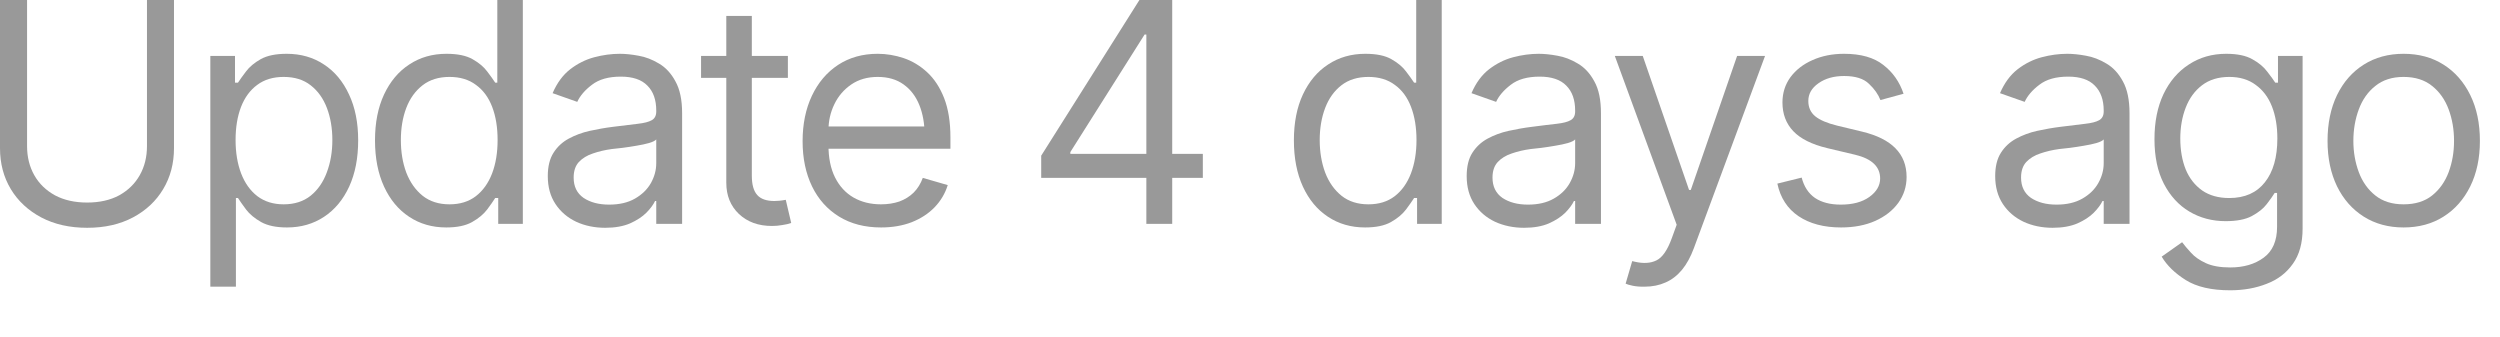
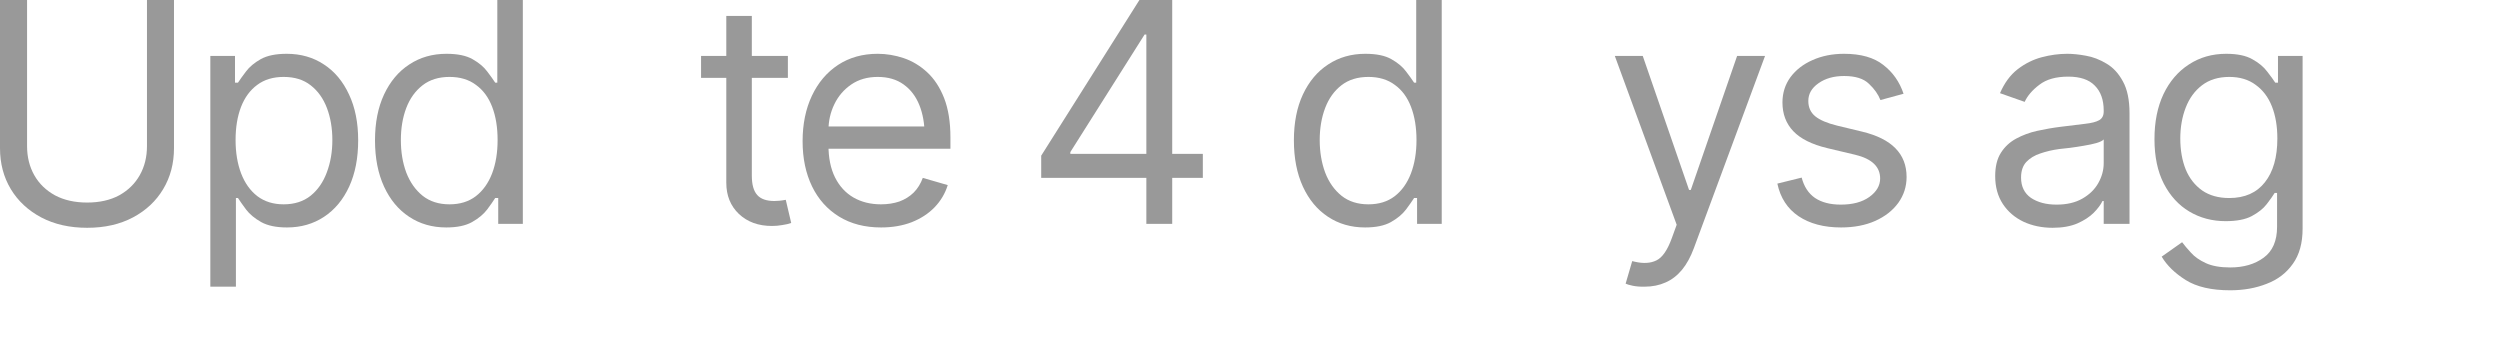
<svg xmlns="http://www.w3.org/2000/svg" fill="none" height="100%" overflow="visible" preserveAspectRatio="none" style="display: block;" viewBox="0 0 52 7" width="100%">
  <g clip-path="url(#clip0_0_424)" id="Update 4 days ago">
-     <path d="M49.994 4.731C49.68 4.731 49.404 4.656 49.166 4.506C48.929 4.356 48.743 4.146 48.61 3.875C48.479 3.604 48.413 3.29 48.413 2.931C48.413 2.567 48.479 2.249 48.61 1.978C48.743 1.705 48.929 1.494 49.166 1.344C49.404 1.194 49.68 1.119 49.994 1.119C50.311 1.119 50.588 1.194 50.825 1.344C51.063 1.494 51.248 1.705 51.382 1.978C51.515 2.249 51.582 2.567 51.582 2.931C51.582 3.29 51.515 3.604 51.382 3.875C51.248 4.146 51.063 4.356 50.825 4.506C50.588 4.656 50.311 4.731 49.994 4.731ZM49.994 4.25C50.236 4.25 50.434 4.189 50.588 4.066C50.742 3.943 50.857 3.781 50.932 3.581C51.007 3.379 51.044 3.163 51.044 2.931C51.044 2.696 51.007 2.477 50.932 2.275C50.857 2.073 50.742 1.91 50.588 1.788C50.434 1.663 50.236 1.6 49.994 1.6C49.757 1.6 49.561 1.663 49.407 1.788C49.252 1.91 49.138 2.073 49.063 2.275C48.988 2.477 48.95 2.696 48.95 2.931C48.95 3.163 48.988 3.379 49.063 3.581C49.138 3.781 49.252 3.943 49.407 4.066C49.561 4.189 49.757 4.25 49.994 4.25Z" fill="black" id="Vector" opacity="0.4" />
    <path d="M46.388 6.038C45.998 6.038 45.69 5.967 45.463 5.825C45.238 5.683 45.071 5.521 44.963 5.338L45.388 5.038C45.436 5.102 45.497 5.175 45.572 5.256C45.647 5.34 45.749 5.412 45.879 5.472C46.008 5.532 46.178 5.563 46.388 5.563C46.669 5.563 46.901 5.495 47.085 5.359C47.27 5.224 47.363 5.01 47.363 4.719V4.013H47.313C47.275 4.075 47.22 4.153 47.147 4.247C47.077 4.339 46.973 4.421 46.838 4.494C46.705 4.565 46.523 4.6 46.294 4.6C46.013 4.6 45.761 4.533 45.538 4.4C45.315 4.267 45.138 4.073 45.007 3.819C44.877 3.565 44.813 3.256 44.813 2.894C44.813 2.535 44.875 2.224 45 1.959C45.127 1.693 45.304 1.486 45.529 1.341C45.754 1.193 46.013 1.119 46.307 1.119C46.534 1.119 46.714 1.156 46.847 1.231C46.983 1.306 47.086 1.392 47.157 1.488C47.23 1.581 47.286 1.658 47.325 1.719H47.382V1.163H47.894V4.756C47.894 5.056 47.827 5.3 47.691 5.488C47.558 5.677 47.377 5.816 47.147 5.903C46.92 5.993 46.667 6.038 46.388 6.038ZM46.369 4.119C46.692 4.119 46.939 4.009 47.11 3.791C47.283 3.572 47.369 3.269 47.369 2.881C47.369 2.629 47.332 2.407 47.257 2.216C47.182 2.024 47.069 1.874 46.919 1.766C46.771 1.655 46.588 1.6 46.369 1.6C46.142 1.6 45.953 1.658 45.8 1.775C45.65 1.89 45.538 2.044 45.463 2.238C45.388 2.431 45.35 2.646 45.35 2.881C45.35 3.123 45.388 3.338 45.463 3.525C45.54 3.71 45.655 3.856 45.807 3.963C45.959 4.067 46.146 4.119 46.369 4.119Z" fill="black" id="Vector_2" opacity="0.4" />
    <path d="M42.694 4.738C42.473 4.738 42.272 4.696 42.091 4.613C41.91 4.527 41.766 4.404 41.66 4.244C41.554 4.083 41.5 3.89 41.5 3.663C41.5 3.463 41.54 3.301 41.619 3.178C41.698 3.053 41.804 2.955 41.935 2.884C42.068 2.812 42.214 2.757 42.372 2.722C42.533 2.687 42.694 2.658 42.857 2.638C43.069 2.61 43.241 2.59 43.372 2.575C43.506 2.56 43.602 2.535 43.663 2.5C43.725 2.465 43.757 2.404 43.757 2.319V2.3C43.757 2.077 43.695 1.904 43.572 1.781C43.452 1.656 43.267 1.594 43.019 1.594C42.765 1.594 42.565 1.65 42.419 1.763C42.273 1.873 42.171 1.992 42.113 2.119L41.6 1.938C41.692 1.725 41.814 1.559 41.966 1.441C42.12 1.322 42.287 1.239 42.466 1.191C42.647 1.143 42.825 1.119 43 1.119C43.113 1.119 43.242 1.132 43.388 1.159C43.534 1.184 43.675 1.239 43.813 1.322C43.953 1.403 44.067 1.527 44.157 1.694C44.248 1.858 44.294 2.079 44.294 2.356V4.656H43.757V4.181H43.732C43.696 4.256 43.636 4.338 43.55 4.425C43.465 4.51 43.352 4.584 43.21 4.647C43.07 4.707 42.898 4.738 42.694 4.738ZM42.775 4.256C42.988 4.256 43.167 4.215 43.313 4.131C43.459 4.048 43.569 3.941 43.644 3.809C43.719 3.676 43.757 3.538 43.757 3.394V2.9C43.734 2.927 43.684 2.952 43.607 2.975C43.532 2.996 43.444 3.015 43.344 3.031C43.246 3.048 43.15 3.063 43.057 3.075C42.963 3.085 42.888 3.094 42.832 3.1C42.692 3.119 42.562 3.149 42.441 3.191C42.32 3.23 42.222 3.29 42.147 3.369C42.074 3.448 42.038 3.556 42.038 3.694C42.038 3.879 42.107 4.02 42.244 4.116C42.384 4.209 42.561 4.256 42.775 4.256Z" fill="black" id="Vector_3" opacity="0.4" />
    <path d="M39.594 1.95L39.113 2.081C39.067 1.963 38.988 1.85 38.875 1.744C38.765 1.635 38.592 1.581 38.357 1.581C38.144 1.581 37.967 1.631 37.825 1.731C37.684 1.829 37.613 1.952 37.613 2.1C37.613 2.233 37.661 2.34 37.757 2.419C37.855 2.498 38.007 2.563 38.213 2.613L38.732 2.738C39.042 2.813 39.273 2.928 39.425 3.084C39.58 3.241 39.657 3.44 39.657 3.681C39.657 3.881 39.599 4.06 39.485 4.219C39.37 4.377 39.211 4.502 39.007 4.594C38.803 4.685 38.565 4.731 38.294 4.731C37.938 4.731 37.643 4.653 37.41 4.497C37.179 4.341 37.032 4.115 36.969 3.819L37.475 3.694C37.523 3.881 37.615 4.022 37.75 4.116C37.888 4.209 38.067 4.256 38.288 4.256C38.536 4.256 38.734 4.203 38.882 4.097C39.032 3.989 39.107 3.86 39.107 3.713C39.107 3.467 38.934 3.302 38.588 3.219L38.007 3.081C37.686 3.004 37.45 2.886 37.3 2.728C37.15 2.57 37.075 2.371 37.075 2.131C37.075 1.933 37.131 1.758 37.241 1.606C37.354 1.454 37.507 1.335 37.7 1.25C37.894 1.163 38.113 1.119 38.357 1.119C38.705 1.119 38.977 1.196 39.172 1.35C39.37 1.502 39.511 1.702 39.594 1.95Z" fill="black" id="Vector_4" opacity="0.4" />
    <path d="M34.207 5.963C34.115 5.965 34.034 5.958 33.963 5.944C33.892 5.929 33.842 5.915 33.813 5.9L33.95 5.431L34.004 5.444C34.183 5.485 34.333 5.476 34.454 5.416C34.577 5.357 34.684 5.202 34.775 4.95L34.875 4.675L33.588 1.163H34.169L35.132 3.95H35.169L36.132 1.163H36.713L35.232 5.163C35.165 5.344 35.083 5.494 34.985 5.613C34.887 5.731 34.773 5.819 34.644 5.875C34.515 5.933 34.369 5.963 34.207 5.963Z" fill="black" id="Vector_5" opacity="0.4" />
-     <path d="M31.7 4.738C31.48 4.738 31.279 4.696 31.097 4.613C30.916 4.527 30.772 4.404 30.666 4.244C30.56 4.083 30.507 3.89 30.507 3.663C30.507 3.463 30.546 3.301 30.625 3.178C30.705 3.053 30.81 2.955 30.941 2.884C31.074 2.812 31.22 2.757 31.379 2.722C31.539 2.687 31.7 2.658 31.863 2.638C32.075 2.61 32.247 2.59 32.379 2.575C32.512 2.56 32.609 2.535 32.669 2.5C32.732 2.465 32.763 2.404 32.763 2.319V2.3C32.763 2.077 32.702 1.904 32.579 1.781C32.458 1.656 32.273 1.594 32.025 1.594C31.771 1.594 31.571 1.65 31.425 1.763C31.28 1.873 31.177 1.992 31.119 2.119L30.607 1.938C30.698 1.725 30.82 1.559 30.972 1.441C31.127 1.322 31.293 1.239 31.472 1.191C31.654 1.143 31.832 1.119 32.007 1.119C32.119 1.119 32.248 1.132 32.394 1.159C32.54 1.184 32.682 1.239 32.819 1.322C32.959 1.403 33.073 1.527 33.163 1.694C33.255 1.858 33.3 2.079 33.3 2.356V4.656H32.763V4.181H32.738C32.703 4.256 32.642 4.338 32.557 4.425C32.471 4.51 32.358 4.584 32.216 4.647C32.077 4.707 31.905 4.738 31.7 4.738ZM31.782 4.256C31.994 4.256 32.173 4.215 32.319 4.131C32.465 4.048 32.575 3.941 32.65 3.809C32.725 3.676 32.763 3.538 32.763 3.394V2.9C32.74 2.927 32.69 2.952 32.613 2.975C32.538 2.996 32.45 3.015 32.35 3.031C32.252 3.048 32.157 3.063 32.063 3.075C31.969 3.085 31.894 3.094 31.838 3.1C31.698 3.119 31.568 3.149 31.447 3.191C31.326 3.23 31.229 3.29 31.154 3.369C31.081 3.448 31.044 3.556 31.044 3.694C31.044 3.879 31.113 4.02 31.25 4.116C31.39 4.209 31.567 4.256 31.782 4.256Z" fill="black" id="Vector_6" opacity="0.4" />
    <path d="M28.394 4.731C28.102 4.731 27.845 4.657 27.622 4.509C27.399 4.362 27.225 4.152 27.1 3.881C26.975 3.608 26.913 3.288 26.913 2.919C26.913 2.552 26.975 2.234 27.1 1.966C27.227 1.695 27.402 1.486 27.625 1.341C27.848 1.193 28.107 1.119 28.4 1.119C28.63 1.119 28.81 1.156 28.941 1.231C29.074 1.306 29.177 1.392 29.247 1.488C29.318 1.581 29.373 1.658 29.413 1.719H29.457V3.71933e-05H29.988V4.656H29.475V4.119H29.413C29.373 4.181 29.317 4.261 29.244 4.359C29.171 4.455 29.067 4.542 28.932 4.619C28.798 4.694 28.619 4.731 28.394 4.731ZM28.463 4.25C28.68 4.25 28.862 4.194 29.01 4.081C29.158 3.967 29.27 3.809 29.347 3.609C29.424 3.407 29.463 3.175 29.463 2.913C29.463 2.65 29.425 2.421 29.35 2.225C29.275 2.027 29.163 1.874 29.013 1.766C28.865 1.655 28.682 1.6 28.463 1.6C28.238 1.6 28.05 1.658 27.9 1.775C27.75 1.892 27.638 2.049 27.563 2.247C27.488 2.445 27.45 2.667 27.45 2.913C27.45 3.16 27.488 3.385 27.563 3.588C27.64 3.79 27.754 3.951 27.904 4.072C28.054 4.191 28.24 4.25 28.463 4.25Z" fill="black" id="Vector_7" opacity="0.4" />
    <path d="M21.657 3.7V3.238L23.7 3.71933e-05H24.038V0.719H23.807L22.263 3.163V3.2H25.019V3.7H21.657ZM23.844 4.656V3.563V3.344V3.71933e-05H24.382V4.656H23.844Z" fill="black" id="Vector_8" opacity="0.4" />
    <path d="M18.325 4.731C17.99 4.731 17.699 4.656 17.454 4.506C17.21 4.356 17.022 4.147 16.891 3.878C16.76 3.607 16.694 3.294 16.694 2.938C16.694 2.579 16.759 2.264 16.888 1.991C17.017 1.718 17.198 1.504 17.432 1.35C17.667 1.196 17.942 1.119 18.257 1.119C18.438 1.119 18.618 1.149 18.797 1.209C18.977 1.27 19.139 1.368 19.285 1.503C19.433 1.639 19.55 1.818 19.638 2.041C19.725 2.264 19.769 2.538 19.769 2.863V3.094H17.075V2.631H19.479L19.232 2.806C19.232 2.573 19.195 2.366 19.122 2.184C19.049 2.003 18.94 1.86 18.794 1.756C18.65 1.652 18.471 1.6 18.257 1.6C18.042 1.6 17.858 1.653 17.704 1.759C17.552 1.864 17.435 2 17.354 2.169C17.272 2.338 17.232 2.519 17.232 2.713V3.019C17.232 3.283 17.277 3.507 17.369 3.691C17.461 3.874 17.589 4.014 17.754 4.109C17.918 4.203 18.109 4.25 18.325 4.25C18.465 4.25 18.592 4.23 18.707 4.191C18.821 4.149 18.92 4.088 19.004 4.006C19.087 3.923 19.15 3.821 19.194 3.7L19.713 3.85C19.659 4.025 19.567 4.179 19.438 4.313C19.311 4.444 19.152 4.547 18.963 4.622C18.773 4.695 18.561 4.731 18.325 4.731Z" fill="black" id="Vector_9" opacity="0.4" />
    <path d="M16.388 1.163V1.619H14.582V1.163H16.388ZM15.107 0.331H15.638V3.656C15.638 3.838 15.675 3.971 15.75 4.056C15.825 4.14 15.944 4.181 16.107 4.181C16.142 4.181 16.179 4.179 16.216 4.175C16.256 4.171 16.298 4.165 16.344 4.156L16.457 4.638C16.407 4.656 16.345 4.671 16.272 4.681C16.201 4.694 16.13 4.7 16.057 4.7C15.775 4.7 15.546 4.617 15.369 4.45C15.194 4.283 15.107 4.067 15.107 3.8V0.331Z" fill="black" id="Vector_10" opacity="0.4" />
-     <path d="M12.588 4.738C12.367 4.738 12.166 4.696 11.985 4.613C11.804 4.527 11.66 4.404 11.554 4.244C11.447 4.083 11.394 3.89 11.394 3.663C11.394 3.463 11.434 3.301 11.513 3.178C11.592 3.053 11.697 2.955 11.829 2.884C11.962 2.812 12.108 2.757 12.266 2.722C12.427 2.687 12.588 2.658 12.75 2.638C12.963 2.61 13.135 2.59 13.266 2.575C13.399 2.56 13.496 2.535 13.557 2.5C13.619 2.465 13.65 2.404 13.65 2.319V2.3C13.65 2.077 13.589 1.904 13.466 1.781C13.345 1.656 13.161 1.594 12.913 1.594C12.659 1.594 12.459 1.65 12.313 1.763C12.167 1.873 12.065 1.992 12.007 2.119L11.494 1.938C11.586 1.725 11.708 1.559 11.86 1.441C12.014 1.322 12.181 1.239 12.36 1.191C12.541 1.143 12.719 1.119 12.894 1.119C13.007 1.119 13.136 1.132 13.282 1.159C13.428 1.184 13.569 1.239 13.707 1.322C13.846 1.403 13.961 1.527 14.05 1.694C14.142 1.858 14.188 2.079 14.188 2.356V4.656H13.65V4.181H13.625C13.59 4.256 13.53 4.338 13.444 4.425C13.359 4.51 13.245 4.584 13.104 4.647C12.964 4.707 12.792 4.738 12.588 4.738ZM12.669 4.256C12.882 4.256 13.061 4.215 13.207 4.131C13.352 4.048 13.463 3.941 13.538 3.809C13.613 3.676 13.65 3.538 13.65 3.394V2.9C13.627 2.927 13.578 2.952 13.5 2.975C13.425 2.996 13.338 3.015 13.238 3.031C13.14 3.048 13.044 3.063 12.95 3.075C12.857 3.085 12.782 3.094 12.725 3.1C12.586 3.119 12.456 3.149 12.335 3.191C12.214 3.23 12.116 3.29 12.041 3.369C11.968 3.448 11.932 3.556 11.932 3.694C11.932 3.879 12 4.02 12.138 4.116C12.277 4.209 12.455 4.256 12.669 4.256Z" fill="black" id="Vector_11" opacity="0.4" />
    <path d="M9.282 4.731C8.99 4.731 8.733 4.657 8.51 4.509C8.287 4.362 8.113 4.152 7.988 3.881C7.863 3.608 7.8 3.288 7.8 2.919C7.8 2.552 7.863 2.234 7.988 1.966C8.115 1.695 8.29 1.486 8.513 1.341C8.736 1.193 8.994 1.119 9.288 1.119C9.517 1.119 9.697 1.156 9.829 1.231C9.962 1.306 10.064 1.392 10.135 1.488C10.206 1.581 10.261 1.658 10.3 1.719H10.344V3.71933e-05H10.875V4.656H10.363V4.119H10.3C10.261 4.181 10.205 4.261 10.132 4.359C10.059 4.455 9.955 4.542 9.819 4.619C9.686 4.694 9.507 4.731 9.282 4.731ZM9.35 4.25C9.567 4.25 9.749 4.194 9.897 4.081C10.045 3.967 10.158 3.809 10.235 3.609C10.312 3.407 10.35 3.175 10.35 2.913C10.35 2.65 10.313 2.421 10.238 2.225C10.163 2.027 10.05 1.874 9.9 1.766C9.753 1.655 9.569 1.6 9.35 1.6C9.125 1.6 8.938 1.658 8.788 1.775C8.638 1.892 8.525 2.049 8.45 2.247C8.375 2.445 8.338 2.667 8.338 2.913C8.338 3.16 8.375 3.385 8.45 3.588C8.528 3.79 8.641 3.951 8.791 4.072C8.941 4.191 9.128 4.25 9.35 4.25Z" fill="black" id="Vector_12" opacity="0.4" />
    <path d="M4.375 5.963V1.163H4.888V1.719H4.95C4.99 1.658 5.045 1.581 5.116 1.488C5.187 1.392 5.289 1.306 5.422 1.231C5.556 1.156 5.736 1.119 5.963 1.119C6.257 1.119 6.515 1.193 6.738 1.341C6.961 1.486 7.135 1.695 7.26 1.966C7.387 2.234 7.45 2.552 7.45 2.919C7.45 3.288 7.388 3.608 7.263 3.881C7.138 4.152 6.964 4.362 6.741 4.509C6.518 4.657 6.261 4.731 5.969 4.731C5.746 4.731 5.567 4.694 5.432 4.619C5.296 4.542 5.192 4.455 5.119 4.359C5.046 4.261 4.99 4.181 4.95 4.119H4.907V5.963H4.375ZM5.9 4.25C6.123 4.25 6.31 4.191 6.46 4.072C6.61 3.951 6.722 3.79 6.797 3.588C6.874 3.385 6.913 3.16 6.913 2.913C6.913 2.667 6.875 2.445 6.8 2.247C6.725 2.049 6.613 1.892 6.463 1.775C6.315 1.658 6.128 1.6 5.9 1.6C5.682 1.6 5.498 1.655 5.35 1.766C5.203 1.874 5.09 2.027 5.013 2.225C4.938 2.421 4.9 2.65 4.9 2.913C4.9 3.175 4.939 3.407 5.016 3.609C5.093 3.809 5.206 3.967 5.354 4.081C5.504 4.194 5.686 4.25 5.9 4.25Z" fill="black" id="Vector_13" opacity="0.4" />
    <path d="M3.057 3.71933e-05H3.619V3.081C3.619 3.4 3.544 3.684 3.394 3.934C3.246 4.182 3.037 4.378 2.766 4.522C2.495 4.666 2.178 4.738 1.813 4.738C1.448 4.738 1.13 4.666 0.857 4.522C0.586 4.378 0.375 4.182 0.225 3.934C0.075 3.684 0 3.4 0 3.081V3.71933e-05H0.563V3.038C0.563 3.265 0.613 3.467 0.713 3.644C0.813 3.821 0.957 3.96 1.144 4.063C1.332 4.163 1.555 4.213 1.813 4.213C2.071 4.213 2.293 4.163 2.479 4.063C2.664 3.96 2.807 3.821 2.907 3.644C3.007 3.467 3.057 3.265 3.057 3.038V3.71933e-05Z" fill="black" id="Vector_14" opacity="0.4" />
  </g>
  <defs>
    <clipPath id="clip0_0_424">
      <rect fill="white" height="6.038" width="51.581" />
    </clipPath>
  </defs>
</svg>